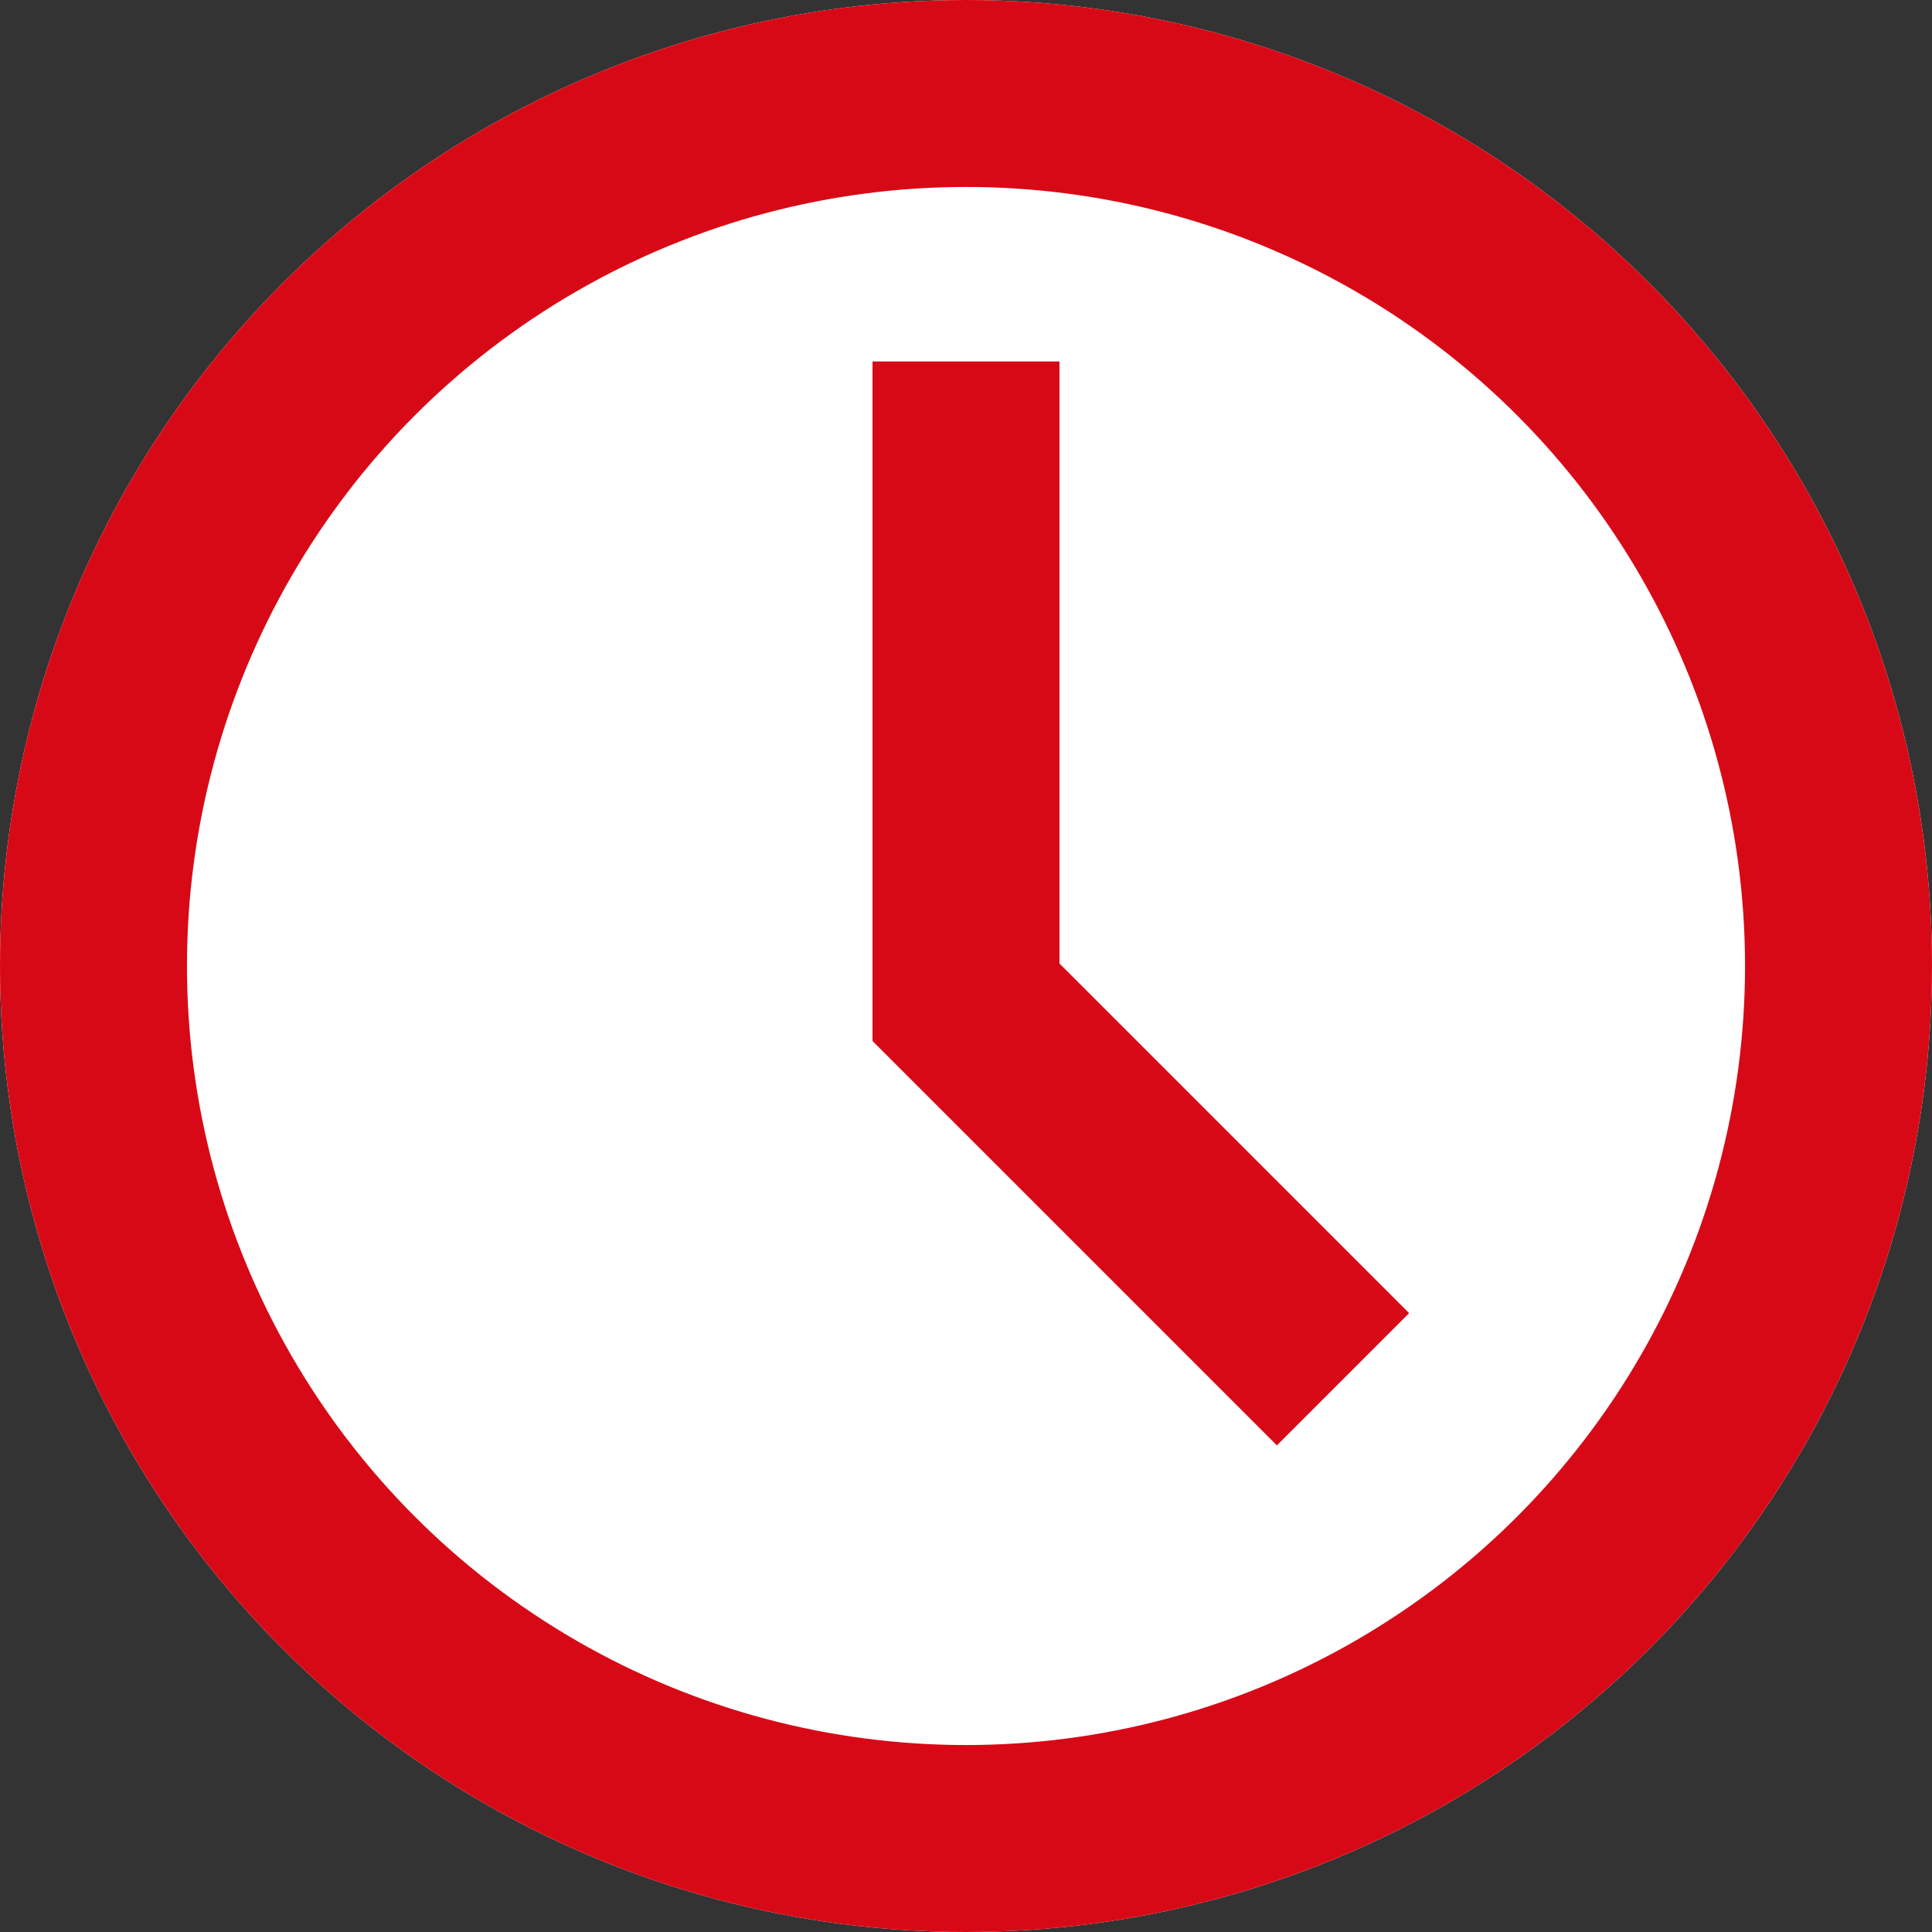
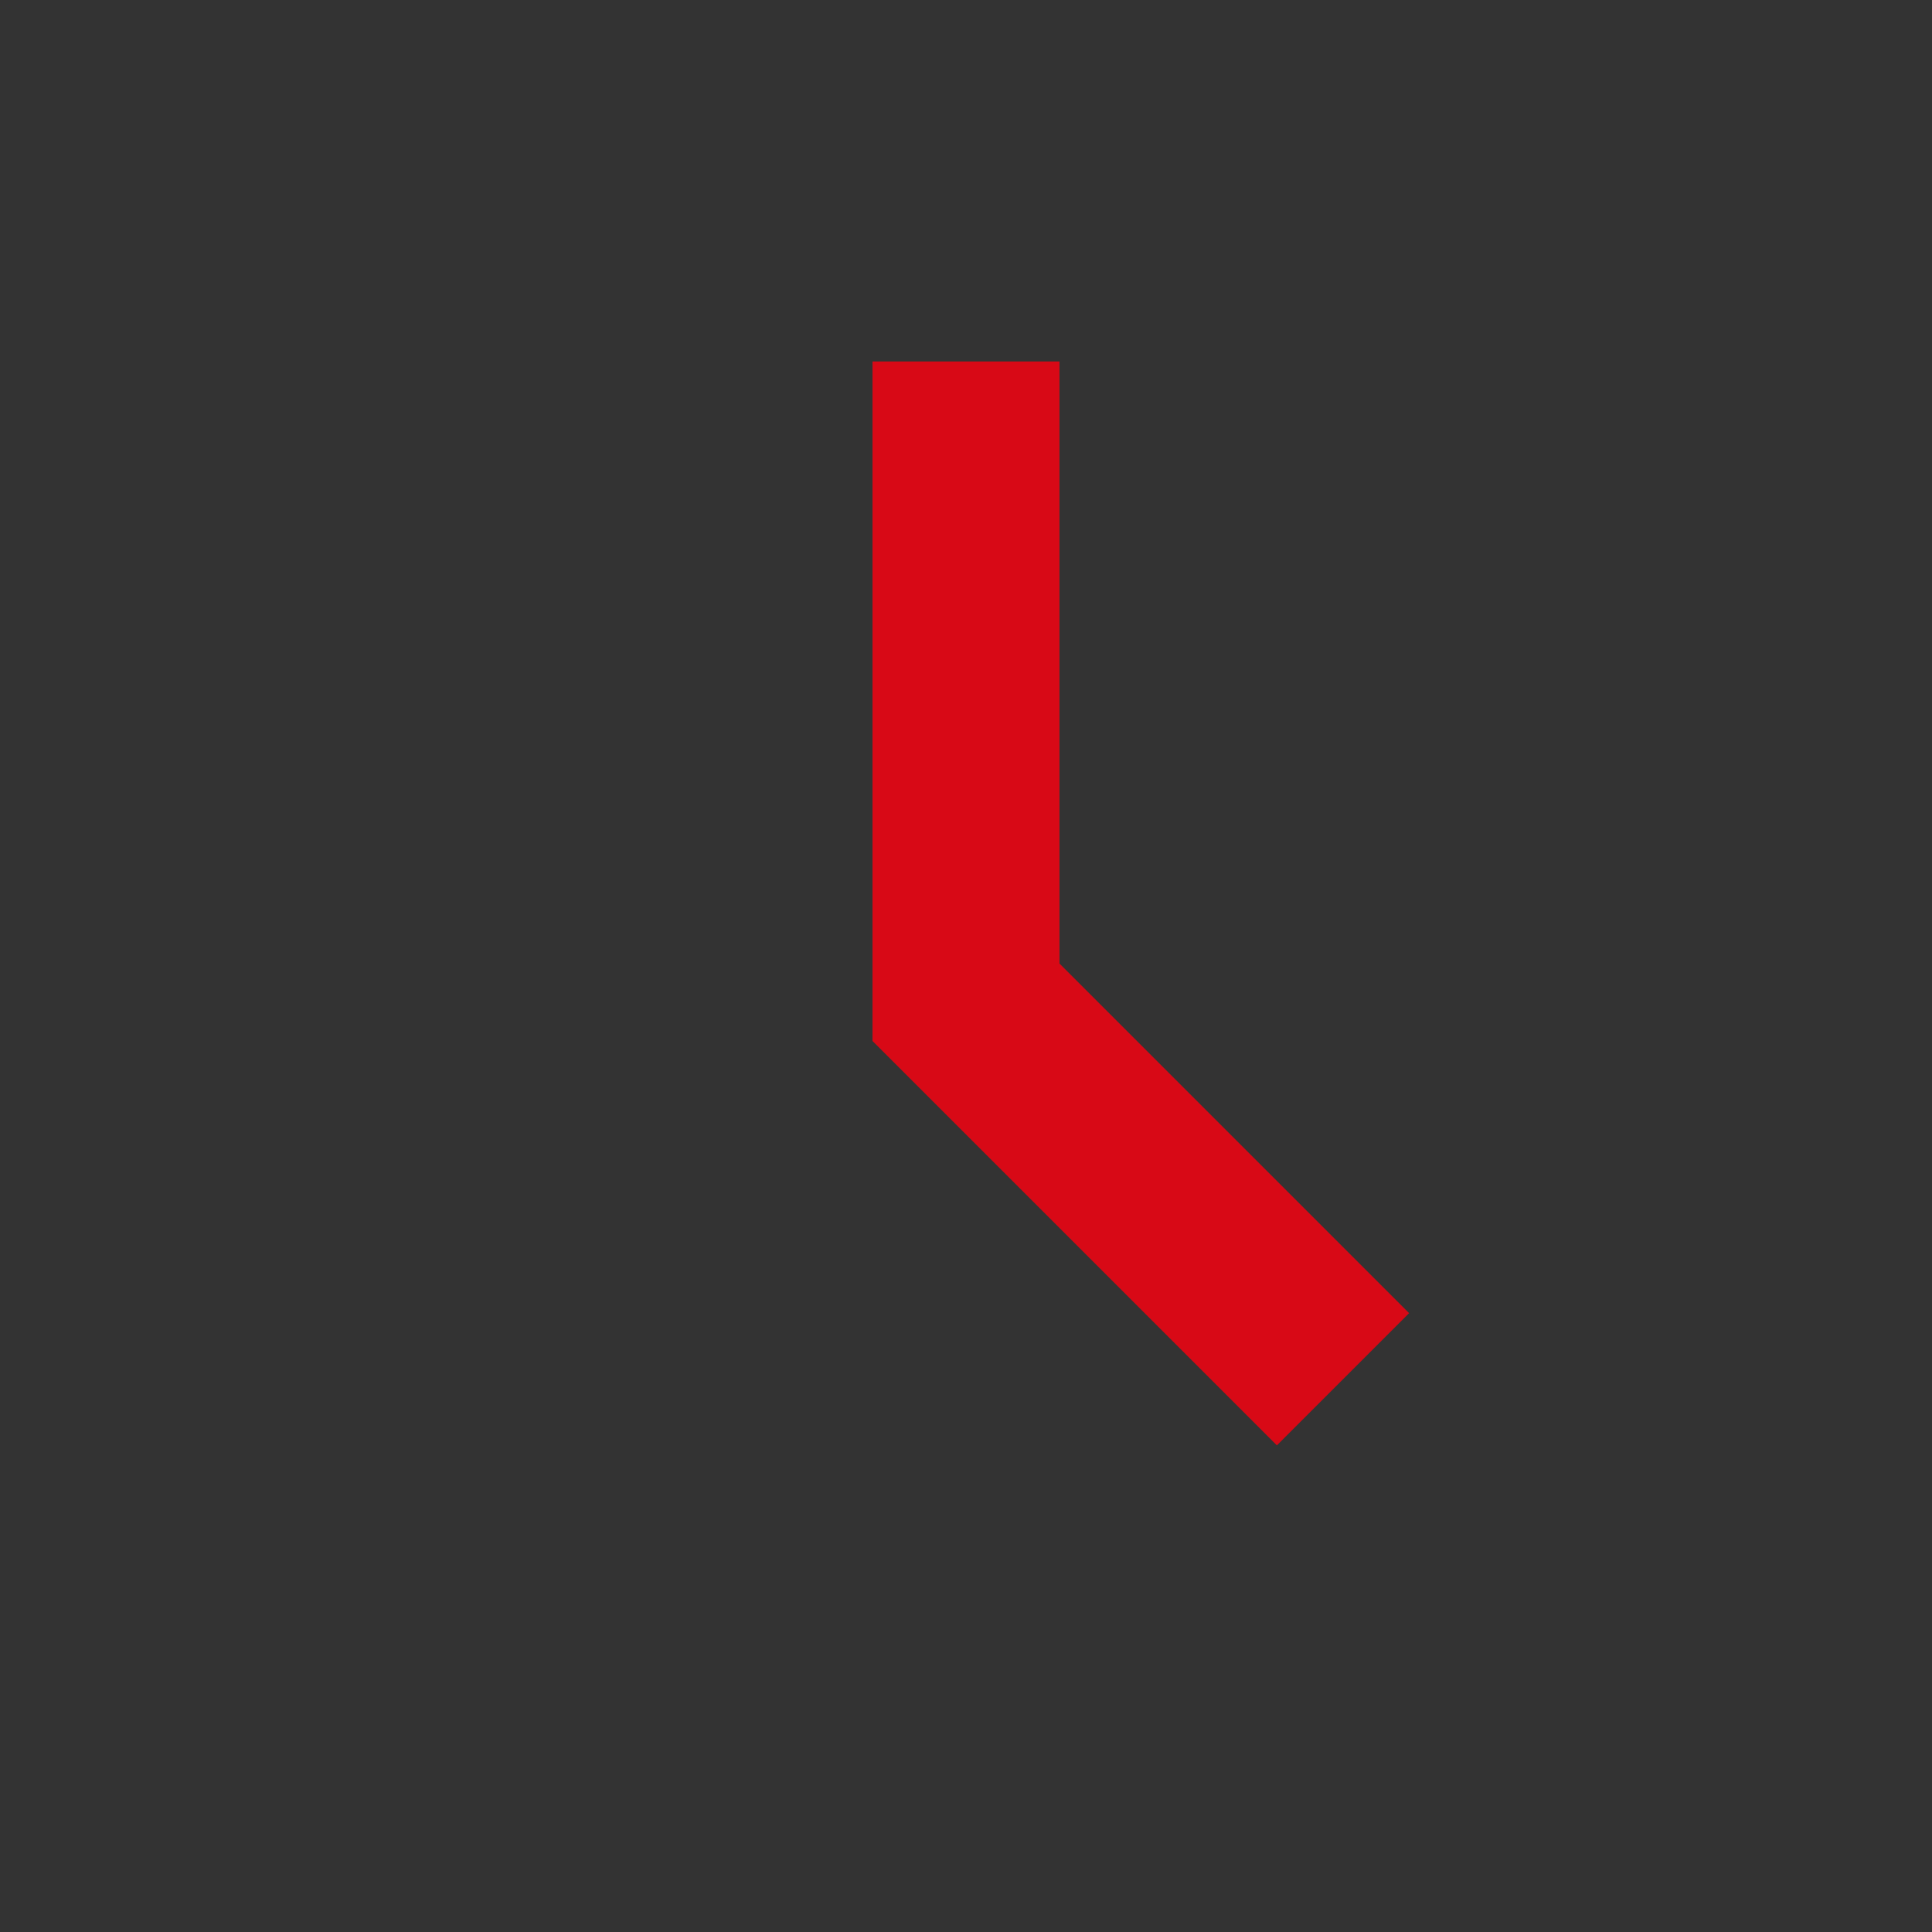
<svg xmlns="http://www.w3.org/2000/svg" width="31" height="31" viewBox="0 0 31 31">
  <rect x="0" y="0" width="31" height="31" fill="#333333" stroke="none" />
  <g transform="translate(-89 -1279)">
    <g transform="translate(89 1279)" fill="#fff" stroke="#d80916" stroke-width="3">
-       <circle cx="15.5" cy="15.5" r="15.5" stroke="none" />
-       <circle cx="15.5" cy="15.5" r="14" fill="none" />
-     </g>
+       </g>
    <path d="M986.5-8635.2v10.282l6.049,6.049" transform="translate(-882 9920)" fill="none" stroke="#d80916" stroke-width="3" />
  </g>
</svg>